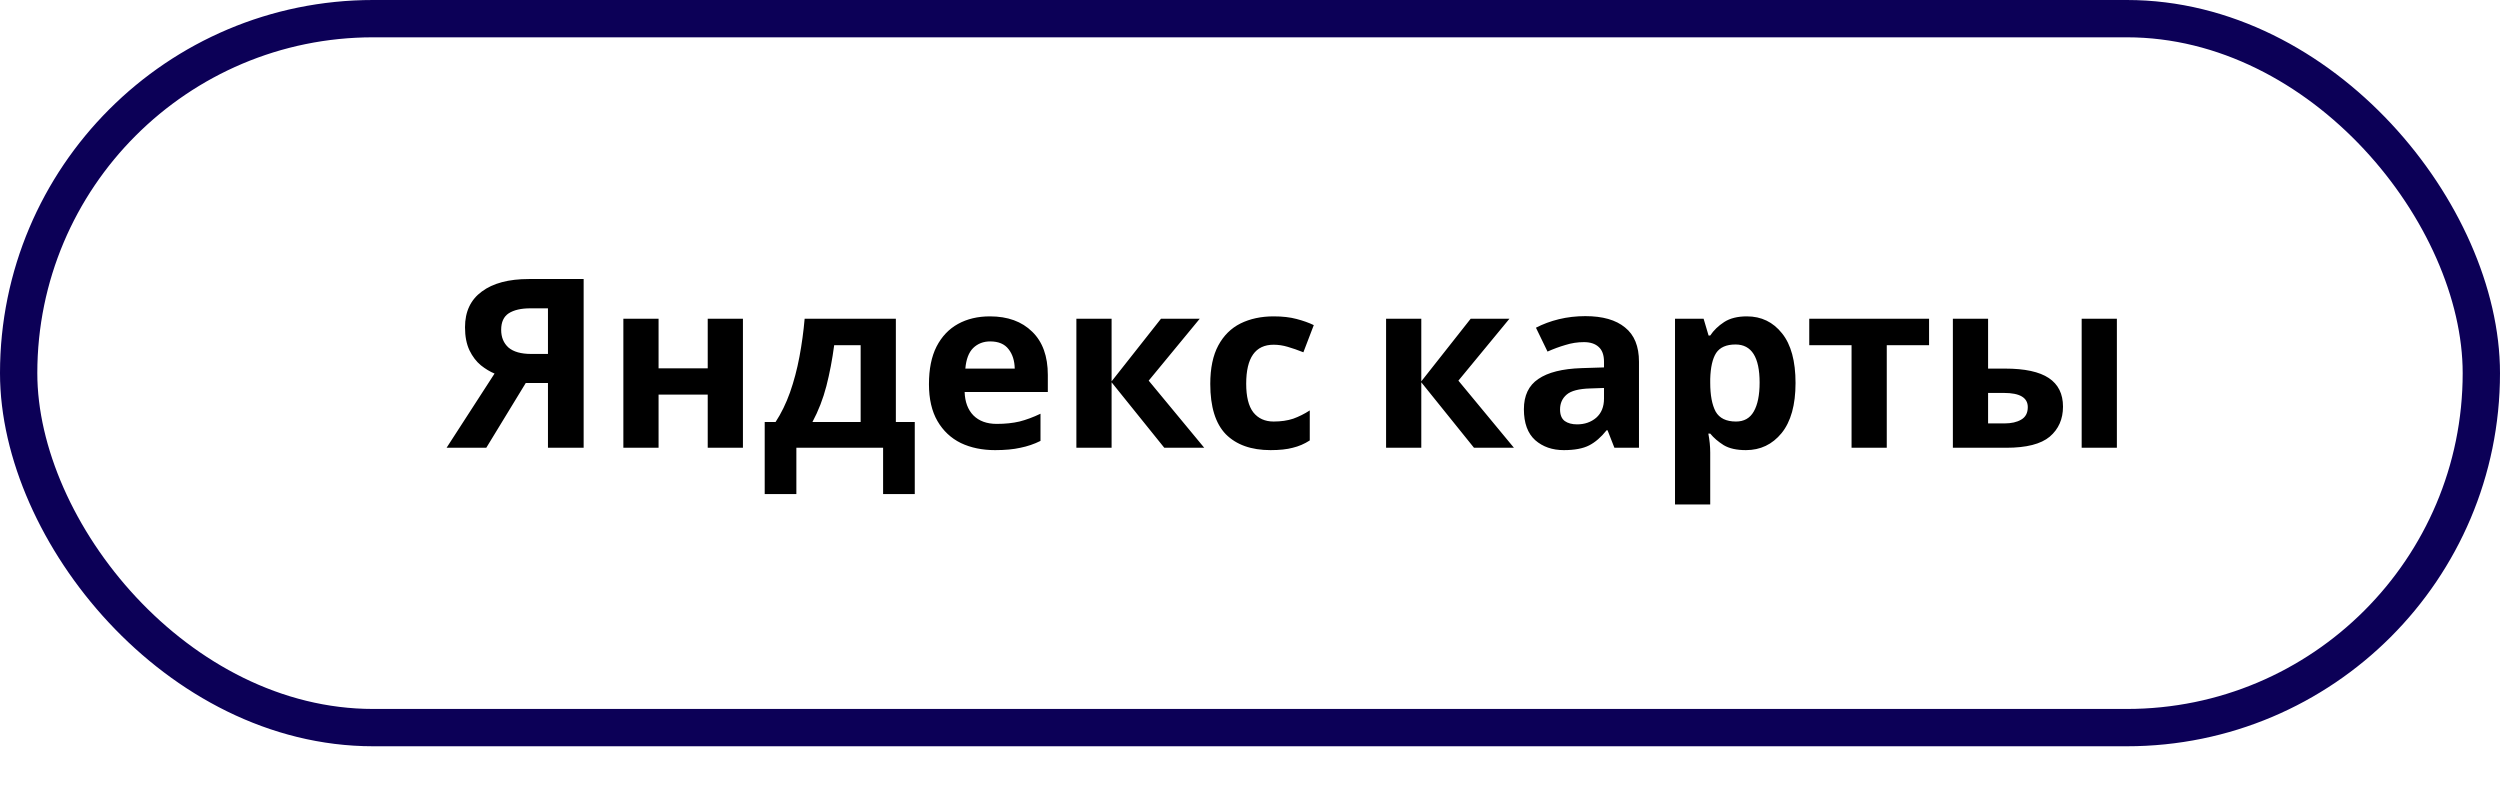
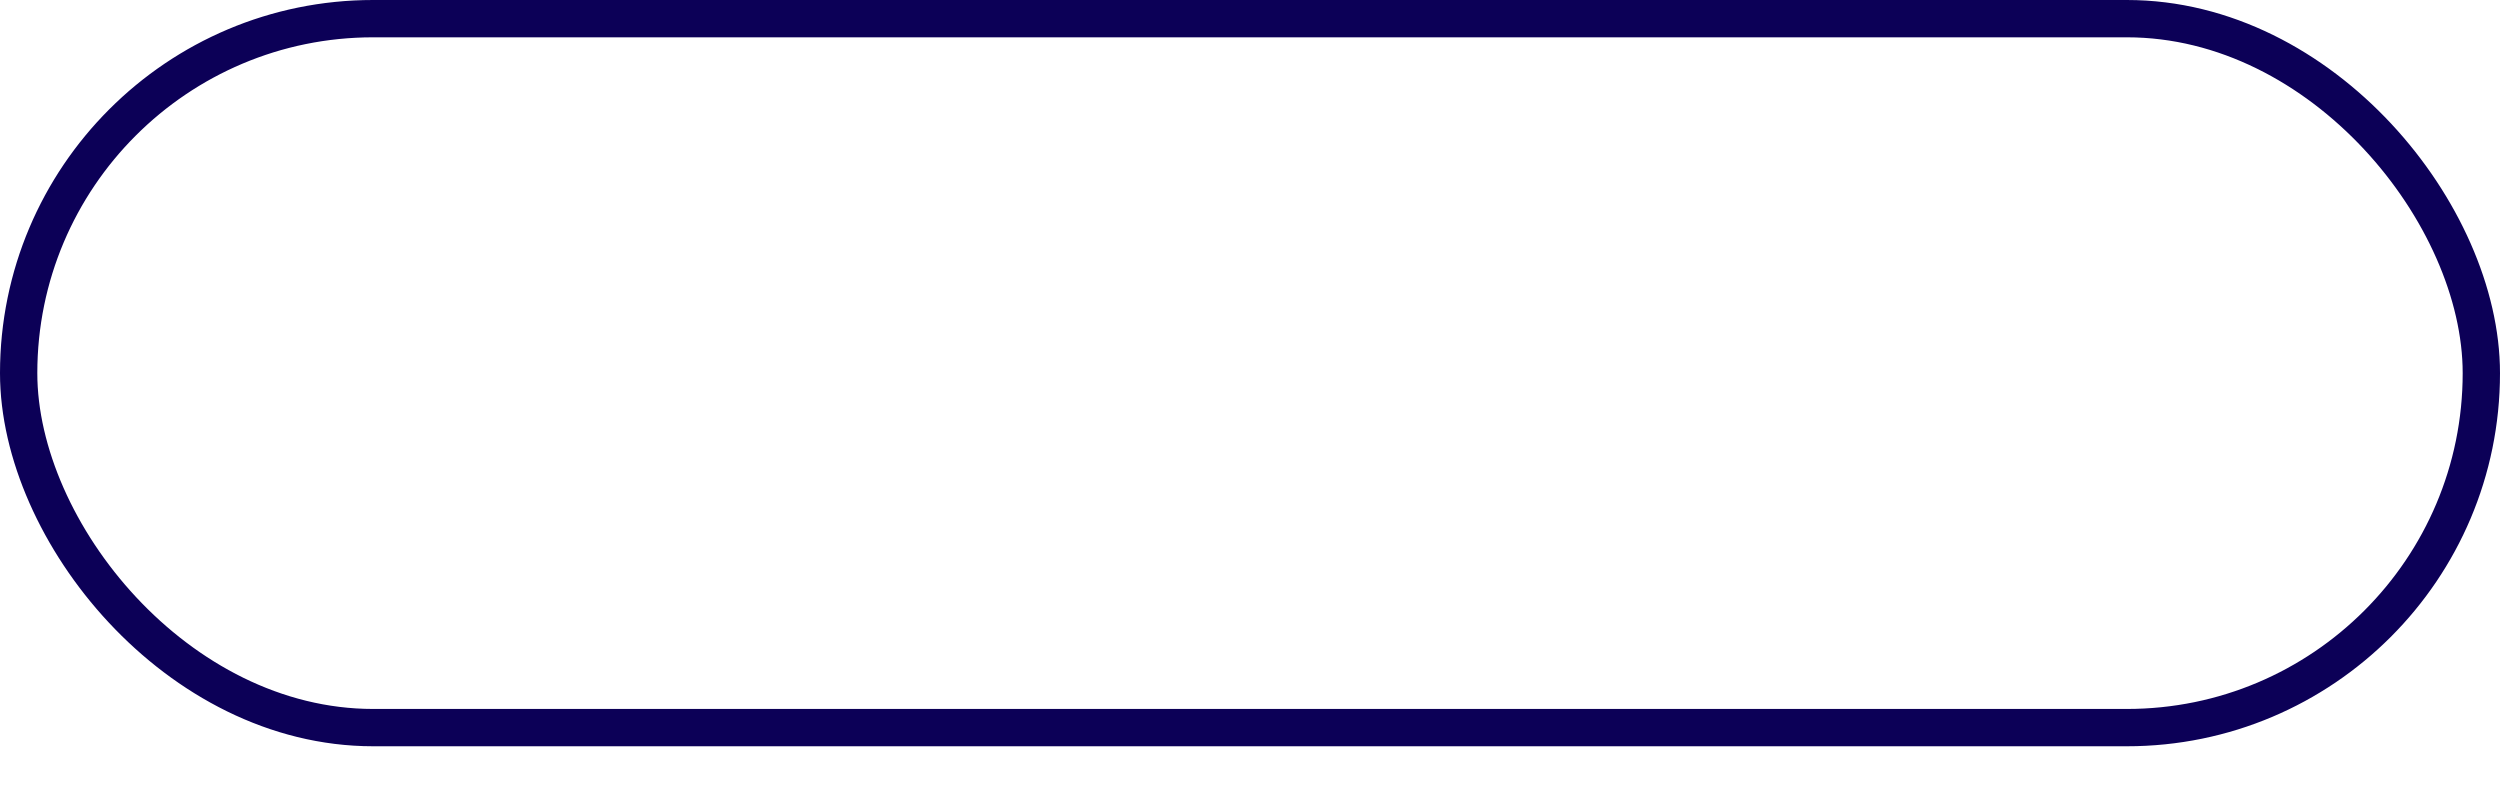
<svg xmlns="http://www.w3.org/2000/svg" width="201" height="65" viewBox="0 0 201 65" fill="none">
-   <path d="M42.27 30.794L39.097 36H35.905L39.762 30.034C39.395 29.882 39.027 29.66 38.66 29.369C38.293 29.065 37.989 28.666 37.748 28.172C37.507 27.665 37.387 27.045 37.387 26.31C37.387 25.056 37.837 24.1 38.736 23.441C39.635 22.77 40.896 22.434 42.517 22.434H46.925V36H44.056V30.794H42.27ZM44.056 24.79H42.631C41.896 24.79 41.32 24.923 40.902 25.189C40.497 25.455 40.294 25.898 40.294 26.519C40.294 27.114 40.49 27.589 40.883 27.944C41.288 28.286 41.896 28.457 42.707 28.457H44.056V24.79ZM52.949 25.626V29.616H56.901V25.626H59.732V36H56.901V31.725H52.949V36H50.118V25.626H52.949ZM72.027 25.626V33.929H73.547V39.724H71.001V36H64.028V39.724H61.482V33.929H62.356C62.812 33.232 63.198 32.441 63.515 31.554C63.831 30.655 64.085 29.698 64.275 28.685C64.465 27.672 64.604 26.652 64.693 25.626H72.027ZM69.196 27.754H67.068C66.916 28.907 66.707 30.002 66.441 31.041C66.175 32.067 65.801 33.03 65.32 33.929H69.196V27.754ZM79.59 25.436C81.021 25.436 82.155 25.848 82.991 26.671C83.827 27.482 84.245 28.641 84.245 30.148V31.516H77.557C77.582 32.314 77.817 32.941 78.26 33.397C78.716 33.853 79.343 34.081 80.141 34.081C80.812 34.081 81.42 34.018 81.965 33.891C82.51 33.752 83.073 33.543 83.656 33.264V35.449C83.149 35.702 82.611 35.886 82.041 36C81.484 36.127 80.806 36.19 80.008 36.19C78.969 36.19 78.051 36 77.253 35.62C76.455 35.227 75.828 34.638 75.372 33.853C74.916 33.068 74.688 32.08 74.688 30.889C74.688 29.673 74.891 28.666 75.296 27.868C75.714 27.057 76.29 26.449 77.025 26.044C77.76 25.639 78.615 25.436 79.59 25.436ZM79.609 27.45C79.064 27.45 78.608 27.627 78.241 27.982C77.886 28.337 77.677 28.888 77.614 29.635H81.585C81.572 29.002 81.408 28.482 81.091 28.077C80.774 27.659 80.28 27.45 79.609 27.45ZM93.343 25.626H96.459L92.355 30.604L96.82 36H93.609L89.372 30.737V36H86.541V25.626H89.372V30.661L93.343 25.626ZM102.151 36.19C100.606 36.19 99.409 35.766 98.56 34.917C97.724 34.056 97.306 32.707 97.306 30.87C97.306 29.603 97.522 28.571 97.952 27.773C98.383 26.975 98.978 26.386 99.738 26.006C100.511 25.626 101.398 25.436 102.398 25.436C103.108 25.436 103.722 25.506 104.241 25.645C104.773 25.784 105.236 25.949 105.628 26.139L104.792 28.324C104.349 28.147 103.931 28.001 103.538 27.887C103.158 27.773 102.778 27.716 102.398 27.716C100.929 27.716 100.194 28.761 100.194 30.851C100.194 31.89 100.384 32.656 100.764 33.15C101.157 33.644 101.702 33.891 102.398 33.891C102.994 33.891 103.519 33.815 103.975 33.663C104.431 33.498 104.875 33.277 105.305 32.998V35.411C104.875 35.69 104.419 35.886 103.937 36C103.469 36.127 102.873 36.19 102.151 36.19ZM118.243 25.626H121.359L117.255 30.604L121.72 36H118.509L114.272 30.737V36H111.441V25.626H114.272V30.661L118.243 25.626ZM127.461 25.417C128.854 25.417 129.918 25.721 130.653 26.329C131.4 26.924 131.774 27.843 131.774 29.084V36H129.798L129.247 34.594H129.171C128.727 35.151 128.259 35.557 127.765 35.81C127.271 36.063 126.593 36.19 125.732 36.19C124.807 36.19 124.041 35.924 123.433 35.392C122.825 34.847 122.521 34.018 122.521 32.903C122.521 31.801 122.907 30.99 123.68 30.471C124.452 29.939 125.611 29.648 127.157 29.597L128.962 29.54V29.084C128.962 28.539 128.816 28.14 128.525 27.887C128.246 27.634 127.853 27.507 127.347 27.507C126.84 27.507 126.346 27.583 125.865 27.735C125.383 27.874 124.902 28.052 124.421 28.267L123.49 26.348C124.047 26.057 124.661 25.829 125.333 25.664C126.017 25.499 126.726 25.417 127.461 25.417ZM128.962 31.193L127.86 31.231C126.948 31.256 126.314 31.421 125.96 31.725C125.605 32.029 125.428 32.428 125.428 32.922C125.428 33.353 125.554 33.663 125.808 33.853C126.061 34.03 126.39 34.119 126.796 34.119C127.404 34.119 127.917 33.942 128.335 33.587C128.753 33.22 128.962 32.707 128.962 32.048V31.193ZM140.447 25.436C141.613 25.436 142.556 25.892 143.278 26.804C144 27.703 144.361 29.033 144.361 30.794C144.361 32.555 143.988 33.897 143.24 34.822C142.493 35.734 141.537 36.19 140.371 36.19C139.624 36.19 139.029 36.057 138.585 35.791C138.142 35.512 137.781 35.202 137.502 34.86H137.35C137.452 35.392 137.502 35.899 137.502 36.38V40.56H134.671V25.626H136.97L137.369 26.975H137.502C137.781 26.557 138.155 26.196 138.623 25.892C139.092 25.588 139.7 25.436 140.447 25.436ZM139.535 27.697C138.801 27.697 138.281 27.925 137.977 28.381C137.686 28.837 137.528 29.534 137.502 30.471V30.775C137.502 31.776 137.648 32.548 137.939 33.093C138.243 33.625 138.788 33.891 139.573 33.891C140.219 33.891 140.694 33.625 140.998 33.093C141.315 32.548 141.473 31.769 141.473 30.756C141.473 28.717 140.827 27.697 139.535 27.697ZM155.097 27.754H151.696V36H148.865V27.754H145.464V25.626H155.097V27.754ZM157.011 36V25.626H159.842V29.635H161.21C162.794 29.635 163.965 29.888 164.725 30.395C165.485 30.902 165.865 31.668 165.865 32.694C165.865 33.695 165.511 34.499 164.801 35.107C164.092 35.702 162.927 36 161.305 36H157.011ZM167.366 36V25.626H170.197V36H167.366ZM159.842 34.043H161.153C161.711 34.043 162.16 33.942 162.502 33.739C162.857 33.536 163.034 33.201 163.034 32.732C163.034 31.972 162.395 31.592 161.115 31.592H159.842V34.043Z" fill="black" />
  <rect x="1.5" y="1.5" width="198" height="57" rx="28.5" stroke="#0C0057" stroke-width="3" />
</svg>